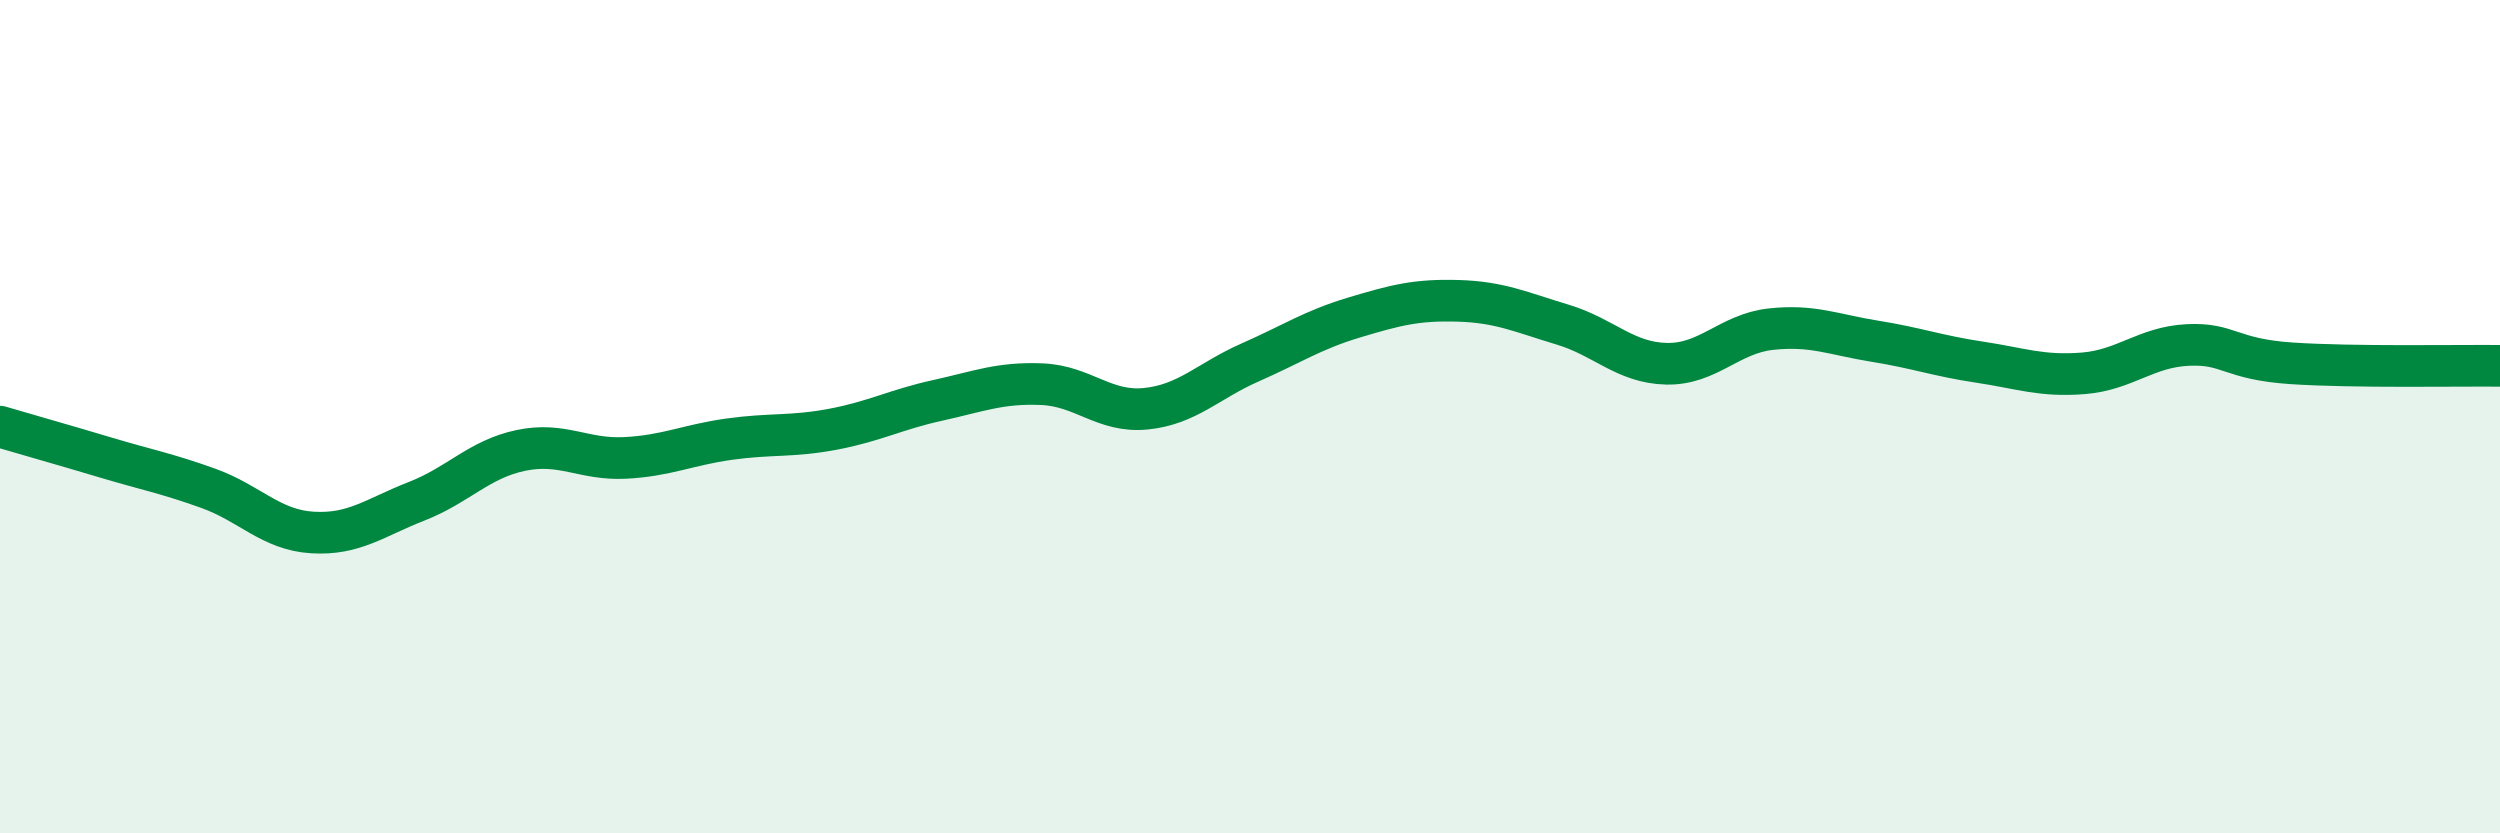
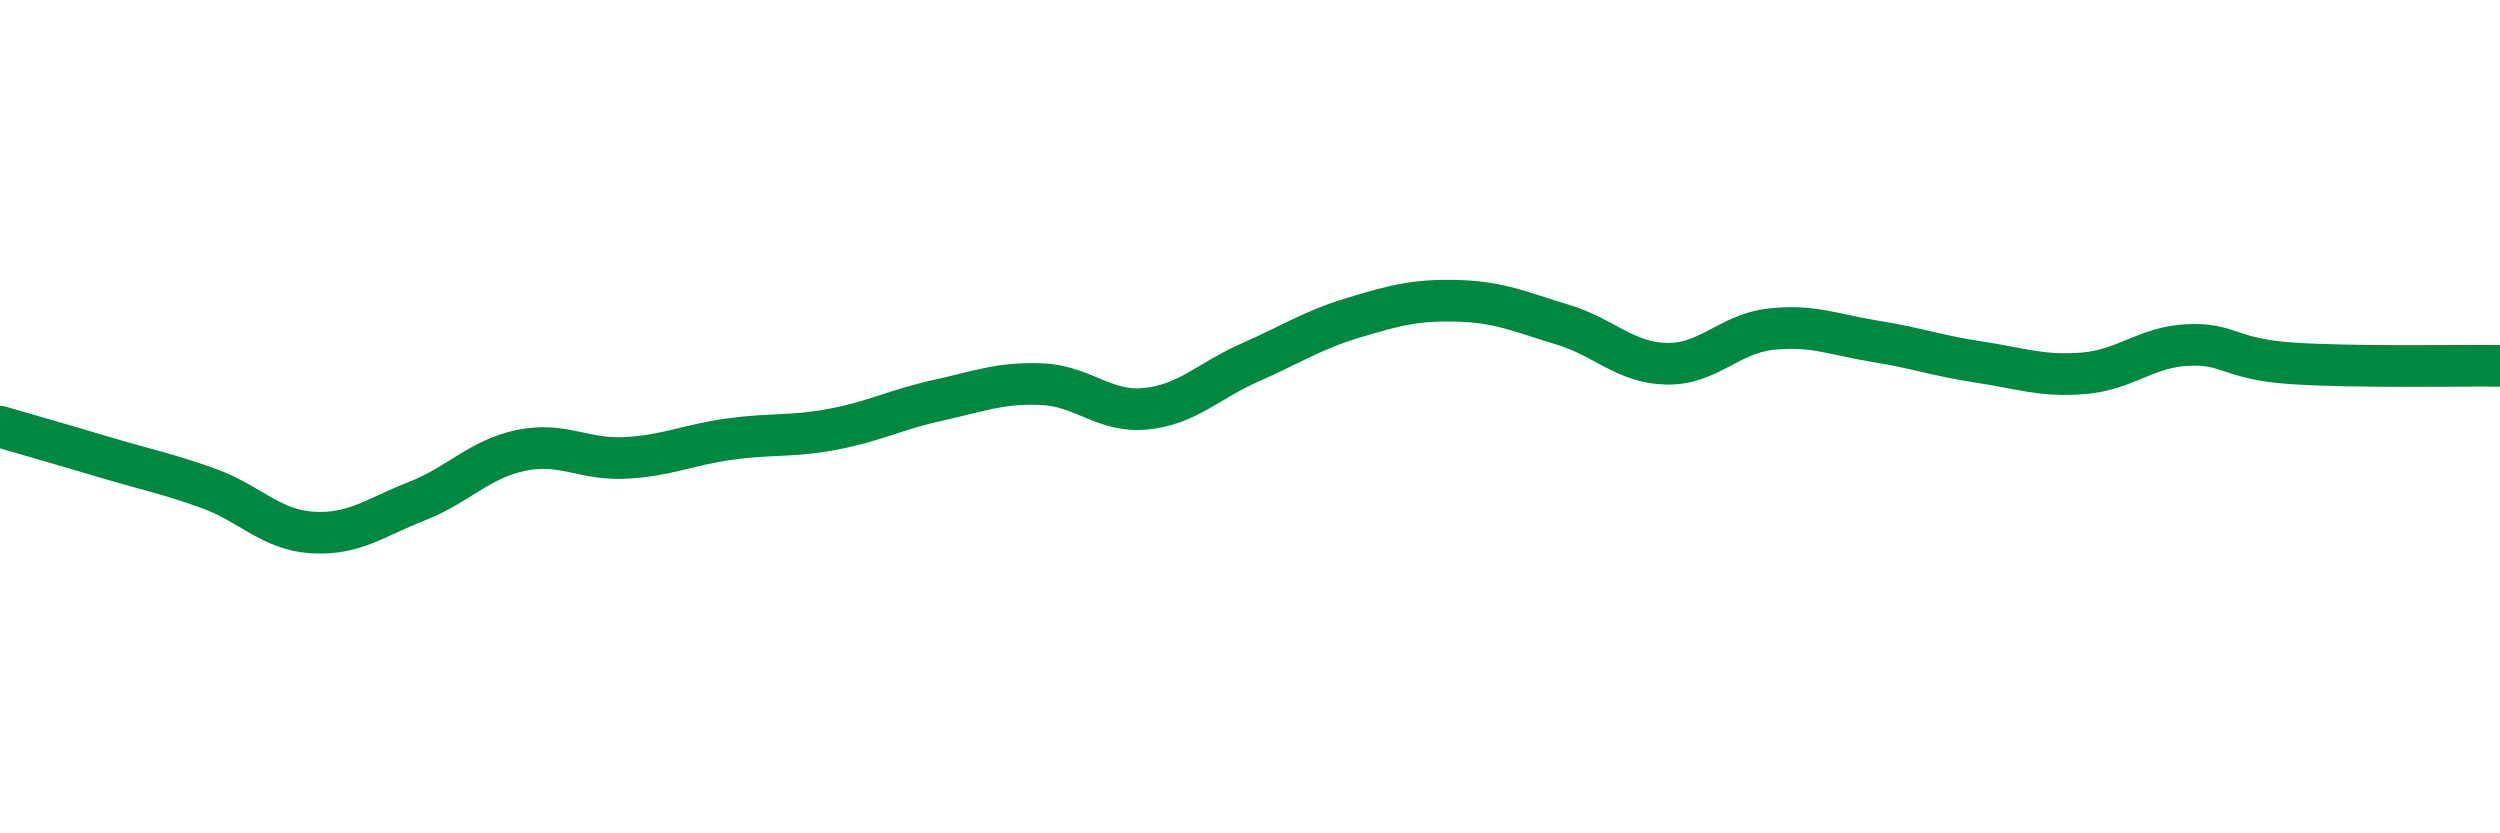
<svg xmlns="http://www.w3.org/2000/svg" width="60" height="20" viewBox="0 0 60 20">
-   <path d="M 0,10.24 C 0.5,10.39 1.5,10.67 2.5,10.97 C 3.5,11.27 4,11.36 5,11.72 C 6,12.08 6.5,12.72 7.5,12.78 C 8.5,12.84 9,12.42 10,12.03 C 11,11.64 11.5,11.02 12.5,10.81 C 13.5,10.6 14,11.04 15,10.99 C 16,10.94 16.5,10.68 17.5,10.54 C 18.5,10.4 19,10.49 20,10.3 C 21,10.11 21.5,9.83 22.5,9.61 C 23.5,9.39 24,9.18 25,9.22 C 26,9.26 26.5,9.91 27.5,9.81 C 28.5,9.71 29,9.14 30,8.7 C 31,8.26 31.5,7.92 32.5,7.62 C 33.5,7.32 34,7.19 35,7.22 C 36,7.25 36.5,7.49 37.5,7.79 C 38.5,8.09 39,8.71 40,8.73 C 41,8.75 41.5,8.01 42.5,7.9 C 43.5,7.79 44,8.03 45,8.19 C 46,8.35 46.5,8.54 47.5,8.69 C 48.5,8.84 49,9.04 50,8.96 C 51,8.88 51.5,8.33 52.5,8.28 C 53.5,8.23 53.5,8.62 55,8.72 C 56.5,8.82 59,8.77 60,8.78L60 20L0 20Z" fill="#008740" opacity="0.1" stroke-linecap="round" stroke-linejoin="round" />
  <path d="M 0,10.24 C 0.5,10.39 1.5,10.67 2.5,10.97 C 3.5,11.27 4,11.36 5,11.72 C 6,12.08 6.5,12.72 7.5,12.78 C 8.5,12.84 9,12.42 10,12.03 C 11,11.64 11.5,11.02 12.5,10.81 C 13.5,10.6 14,11.04 15,10.99 C 16,10.94 16.5,10.68 17.5,10.54 C 18.5,10.4 19,10.49 20,10.3 C 21,10.11 21.5,9.83 22.5,9.61 C 23.5,9.39 24,9.18 25,9.22 C 26,9.26 26.5,9.91 27.5,9.81 C 28.5,9.71 29,9.14 30,8.7 C 31,8.26 31.5,7.92 32.5,7.62 C 33.5,7.32 34,7.19 35,7.22 C 36,7.25 36.5,7.49 37.5,7.79 C 38.5,8.09 39,8.71 40,8.73 C 41,8.75 41.5,8.01 42.5,7.9 C 43.5,7.79 44,8.03 45,8.19 C 46,8.35 46.5,8.54 47.5,8.69 C 48.5,8.84 49,9.04 50,8.96 C 51,8.88 51.5,8.33 52.5,8.28 C 53.5,8.23 53.5,8.62 55,8.72 C 56.5,8.82 59,8.77 60,8.78" stroke="#008740" stroke-width="1" fill="none" stroke-linecap="round" stroke-linejoin="round" />
</svg>